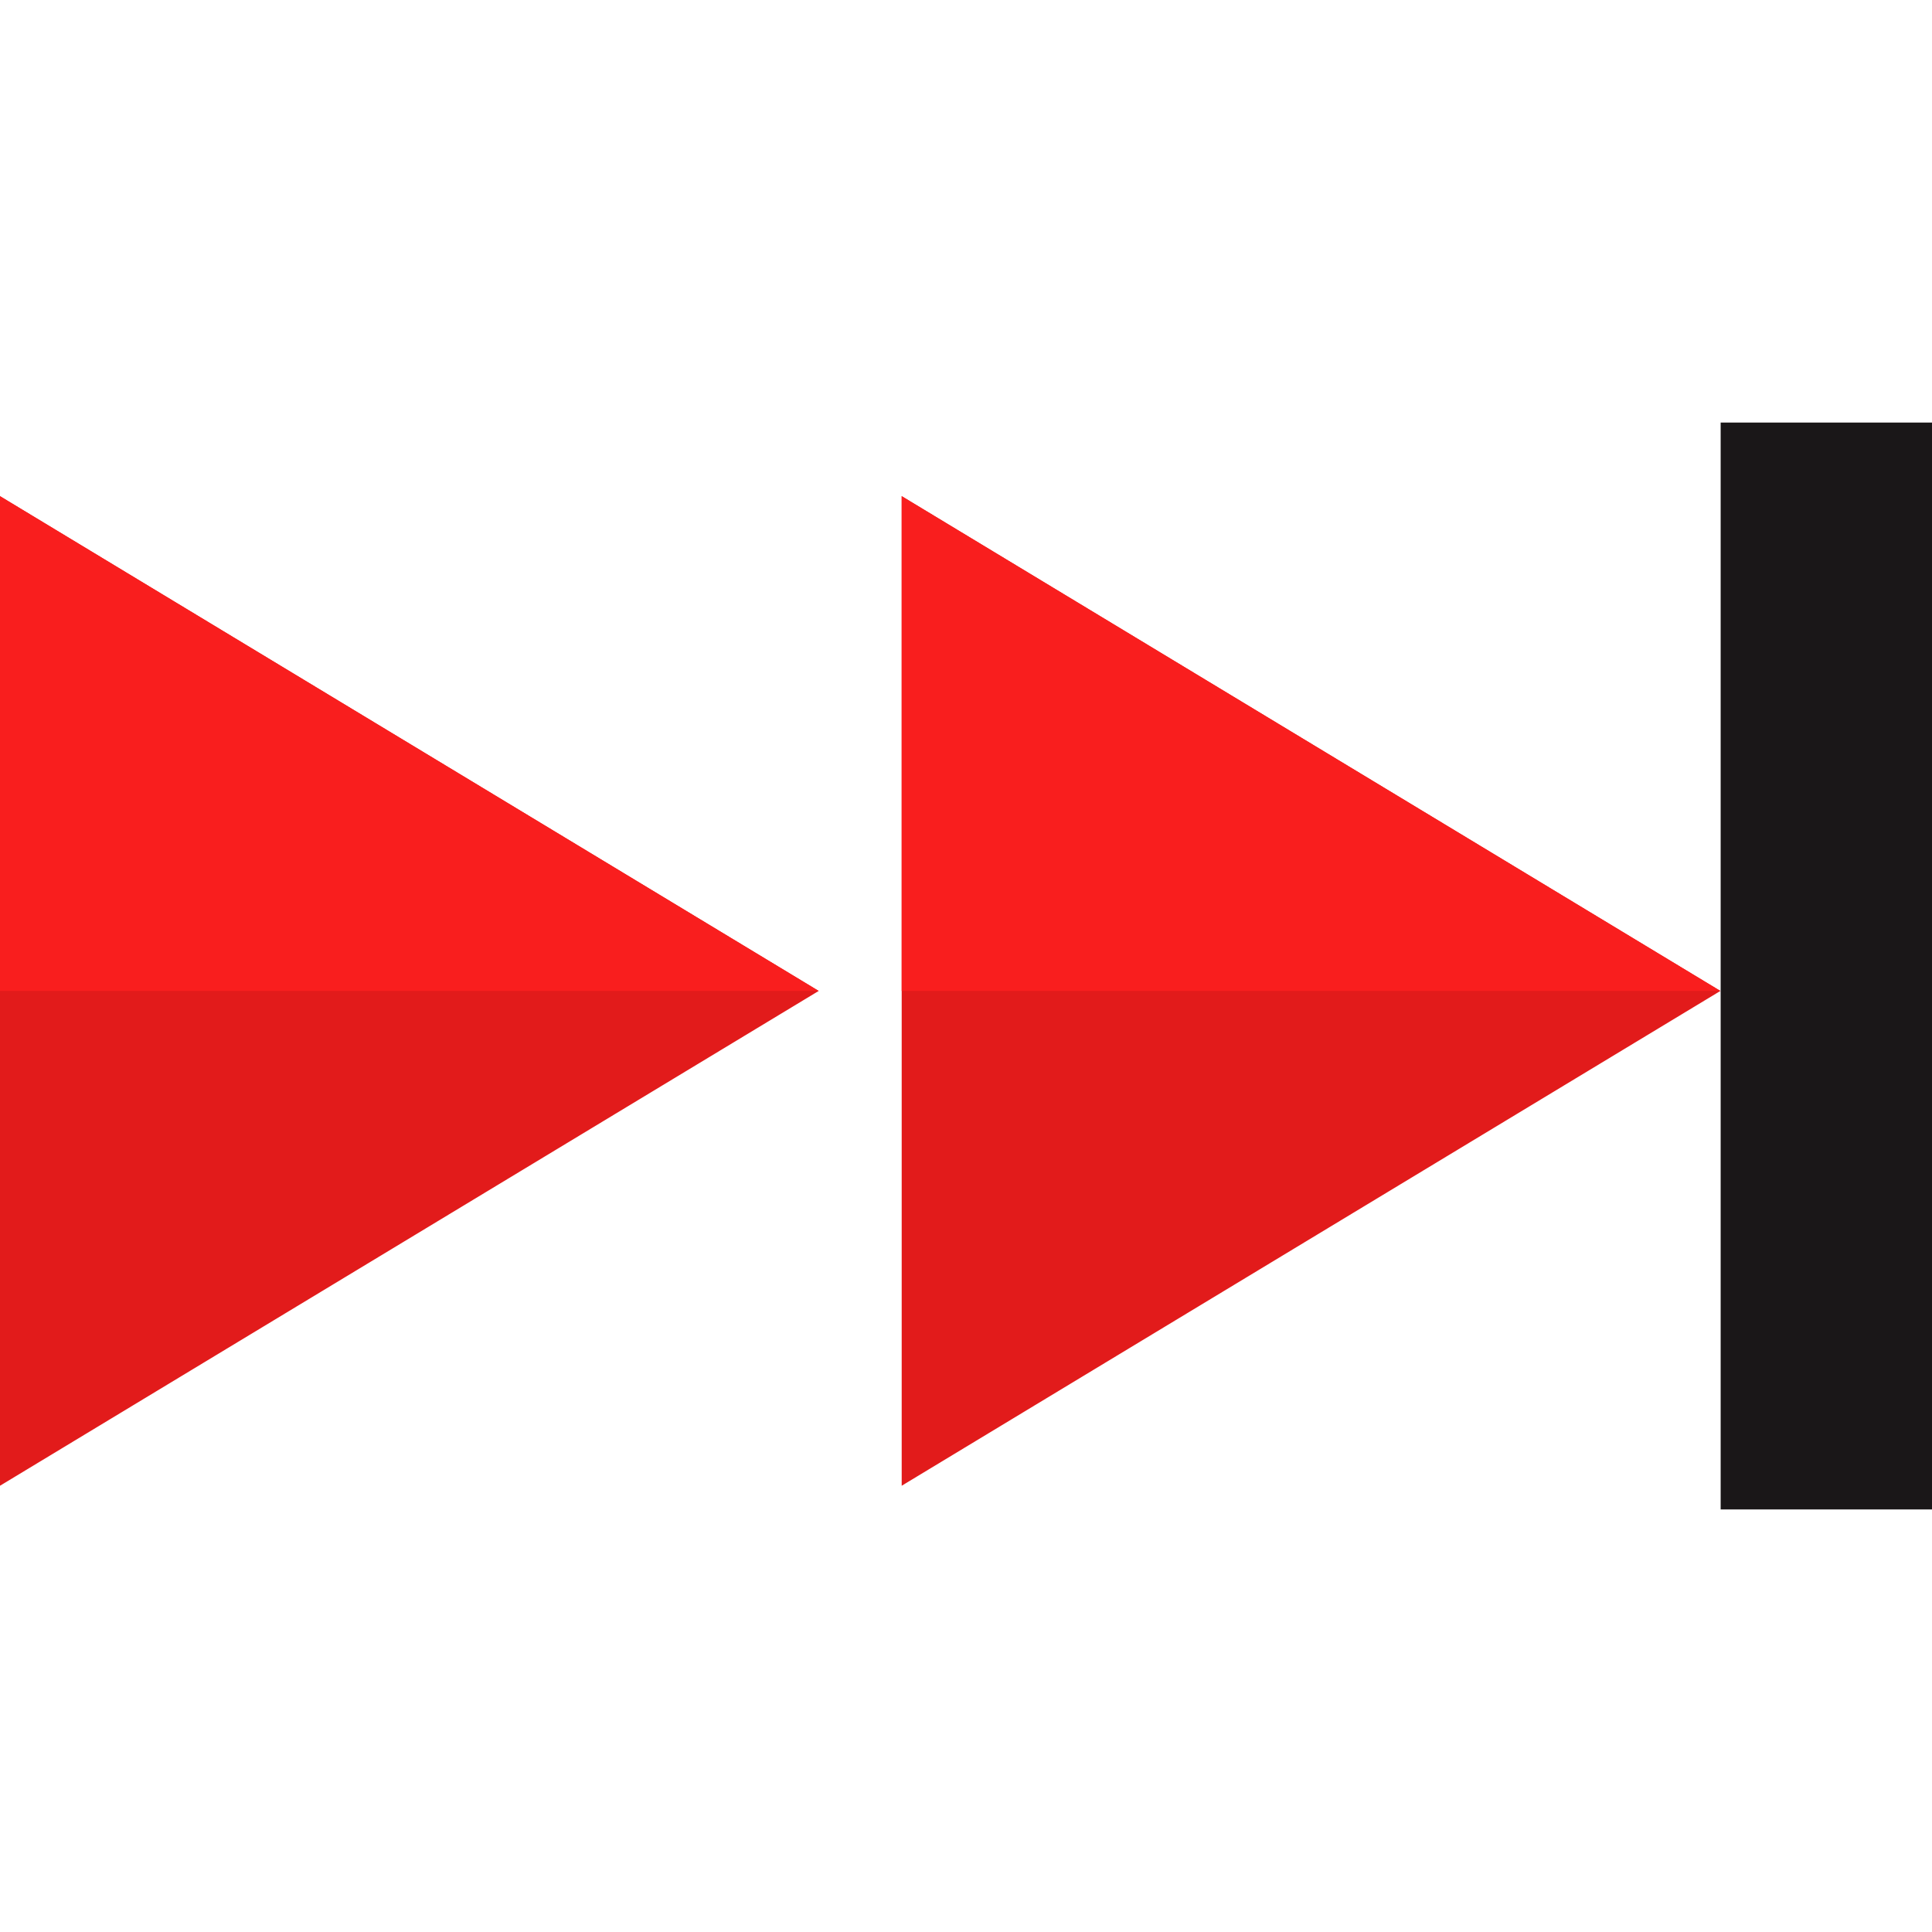
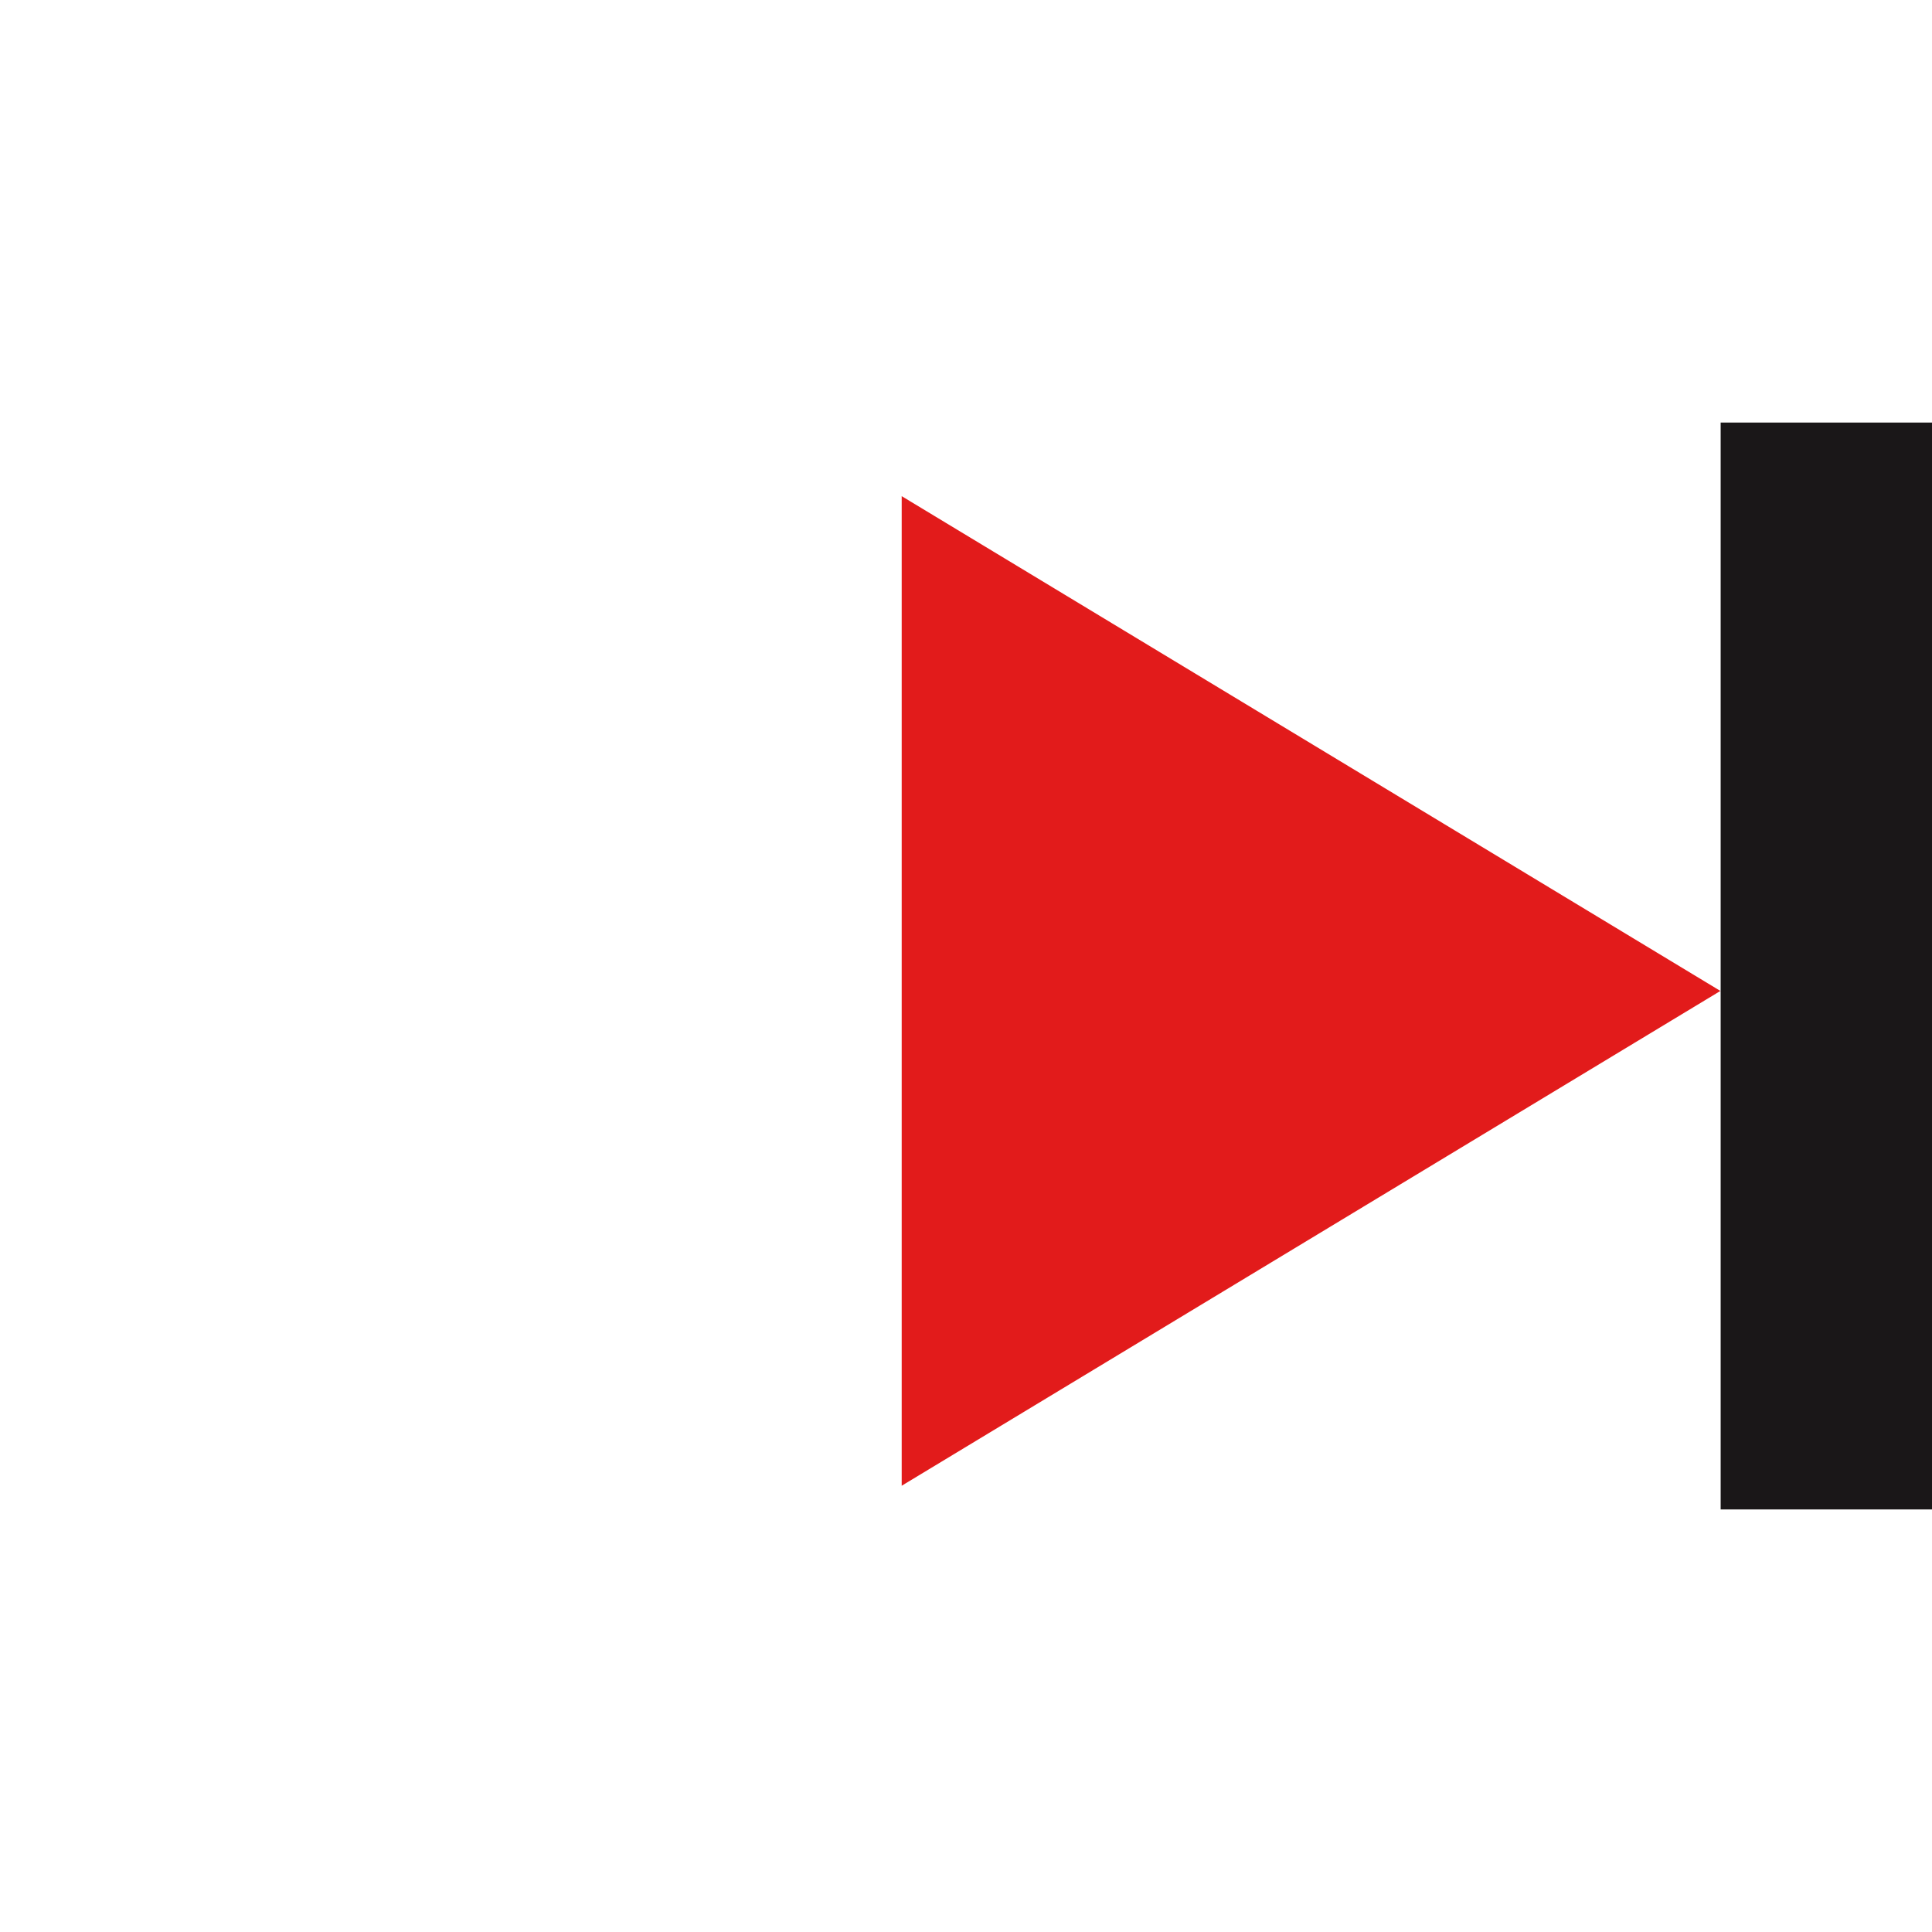
<svg xmlns="http://www.w3.org/2000/svg" version="1.1" id="Layer_1" x="0px" y="0px" viewBox="0 0 512 512" style="enable-background:new 0 0 512 512;" xml:space="preserve">
  <rect x="455.993" y="111.982" style="fill:#1A1718;" width="56.007" height="288.036" />
-   <polygon style="fill:#E21B1B;" points="0,393.737 216.963,262.609 0,131.488 " />
-   <polygon style="fill:#F91E1E;" points="0,262.609 216.963,262.609 0,131.488 " />
  <polygon style="fill:#E21B1B;" points="238.958,393.737 455.921,262.609 238.958,131.488 " />
-   <polygon style="fill:#F91E1E;" points="238.958,262.609 455.921,262.609 238.958,131.488 " />
  <g>
</g>
  <g>
</g>
  <g>
</g>
  <g>
</g>
  <g>
</g>
  <g>
</g>
  <g>
</g>
  <g>
</g>
  <g>
</g>
  <g>
</g>
  <g>
</g>
  <g>
</g>
  <g>
</g>
  <g>
</g>
  <g>
</g>
</svg>